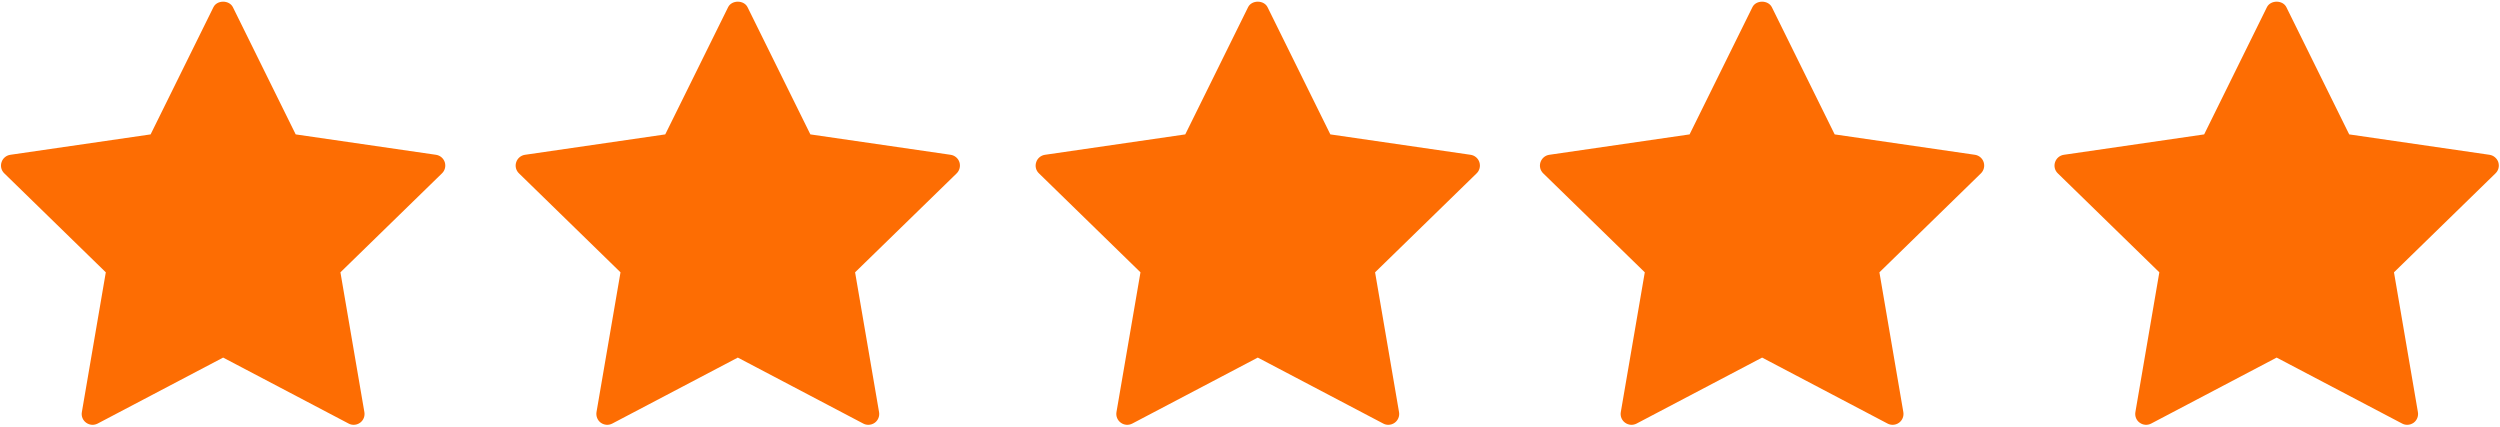
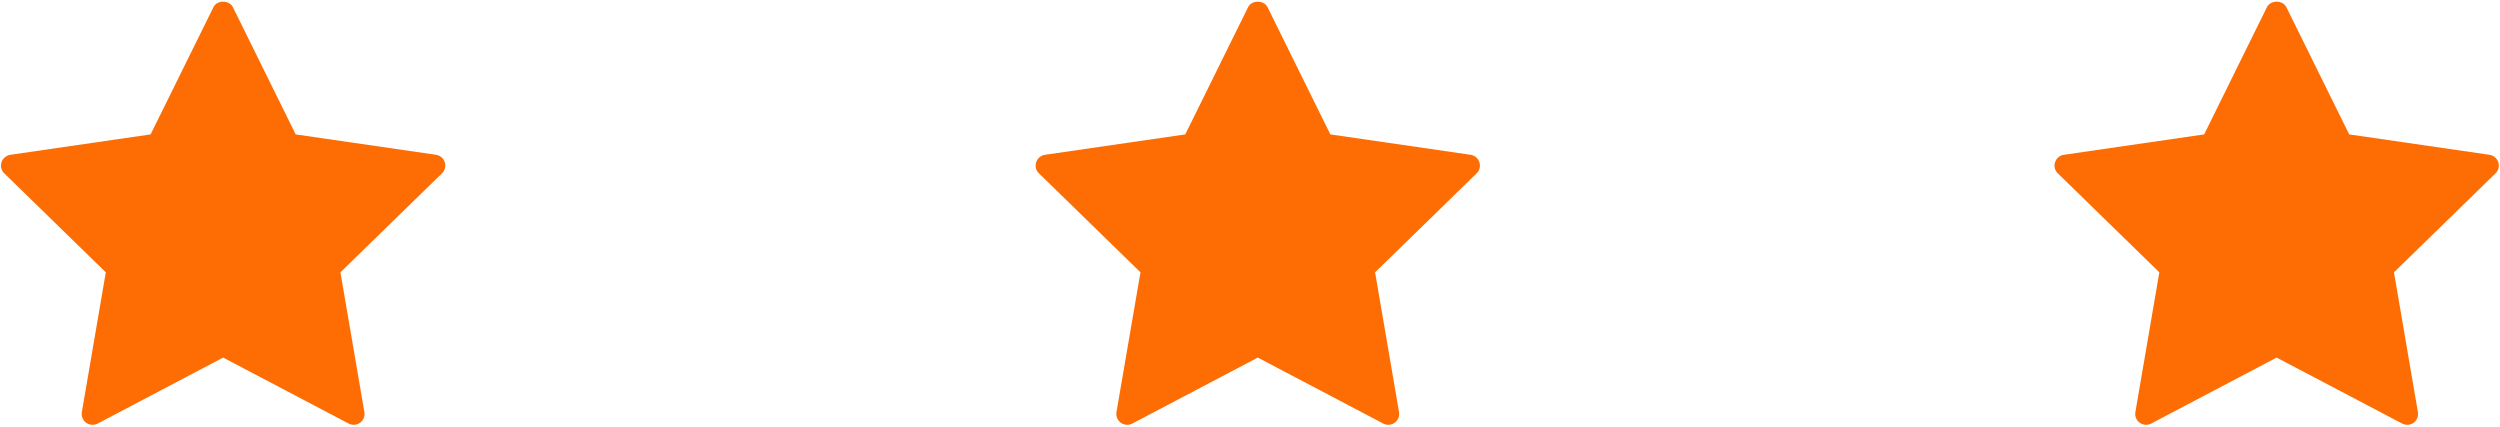
<svg xmlns="http://www.w3.org/2000/svg" enable-background="new 0 0 128 128" fill="#fd6d03" height="20.2" preserveAspectRatio="xMidYMid meet" version="1" viewBox="4.8 53.9 118.4 20.2" width="118.4" zoomAndPan="magnify">
  <g id="change1_1">
    <path d="m25.449 61.231-6.645-0.966-2.973-6.022c-0.174-0.351-0.753-0.351-0.924 0l-2.974 6.022-6.644 0.966c-0.194 0.029-0.357 0.165-0.416 0.352-0.061 0.187-0.012 0.391 0.131 0.527l4.807 4.687-1.134 6.62c-0.035 0.194 0.045 0.389 0.204 0.503 0.159 0.116 0.37 0.131 0.544 0.04l5.943-3.125 5.944 3.125c0.074 0.04 0.156 0.059 0.24 0.059 0.106 0 0.212-0.033 0.303-0.099 0.157-0.114 0.236-0.309 0.202-0.503l-1.134-6.62 4.809-4.687c0.143-0.136 0.191-0.341 0.133-0.527-0.061-0.187-0.221-0.323-0.416-0.352z" fill="inherit" />
  </g>
  <g id="change1_2">
-     <path d="m49.822 61.231-6.643-0.966-2.974-6.022c-0.172-0.351-0.752-0.351-0.923 0l-2.976 6.022-6.643 0.966c-0.193 0.029-0.355 0.165-0.416 0.352-0.062 0.187-0.011 0.391 0.132 0.527l4.808 4.687-1.137 6.62c-0.03 0.194 0.047 0.389 0.203 0.503 0.162 0.116 0.373 0.131 0.544 0.04l5.946-3.125 5.942 3.125c0.074 0.04 0.157 0.059 0.24 0.059 0.108 0 0.214-0.033 0.306-0.099 0.155-0.114 0.236-0.309 0.201-0.503l-1.135-6.62 4.811-4.687c0.139-0.136 0.189-0.341 0.131-0.527-0.06-0.187-0.221-0.323-0.417-0.352z" fill="inherit" />
-   </g>
+     </g>
  <g id="change1_3">
    <path d="m74.448 61.231-6.643-0.966-2.973-6.022c-0.173-0.351-0.753-0.351-0.924 0l-2.974 6.022-6.644 0.966c-0.194 0.029-0.357 0.165-0.416 0.352-0.062 0.187-0.014 0.391 0.131 0.527l4.808 4.687-1.137 6.62c-0.033 0.194 0.047 0.389 0.206 0.503 0.157 0.116 0.37 0.131 0.543 0.04l5.944-3.125 5.944 3.125c0.073 0.04 0.156 0.059 0.238 0.059 0.107 0 0.214-0.033 0.303-0.099 0.157-0.114 0.239-0.309 0.204-0.503l-1.134-6.62 4.809-4.687c0.141-0.136 0.191-0.341 0.131-0.527-0.059-0.187-0.221-0.323-0.416-0.352z" fill="inherit" />
  </g>
  <g id="change1_4">
-     <path d="m98.335 61.231-6.645-0.966-2.974-6.022c-0.175-0.351-0.753-0.351-0.923 0l-2.974 6.022-6.645 0.966c-0.196 0.029-0.354 0.165-0.417 0.352-0.061 0.187-0.012 0.391 0.13 0.527l4.81 4.687-1.136 6.62c-0.034 0.194 0.045 0.389 0.204 0.503 0.159 0.116 0.37 0.131 0.544 0.04l5.944-3.125 5.942 3.125c0.076 0.04 0.158 0.059 0.242 0.059 0.105 0 0.211-0.033 0.302-0.099 0.156-0.114 0.236-0.309 0.203-0.503l-1.133-6.62 4.808-4.687c0.139-0.136 0.189-0.341 0.13-0.527-0.059-0.187-0.221-0.323-0.412-0.352z" fill="inherit" />
-   </g>
+     </g>
  <g id="change1_5">
    <path d="m123.12 61.583c-0.061-0.187-0.225-0.323-0.417-0.352l-6.645-0.966-2.974-6.022c-0.172-0.351-0.75-0.351-0.924 0l-2.971 6.022-6.646 0.966c-0.194 0.029-0.355 0.165-0.416 0.352-0.062 0.187-0.012 0.391 0.131 0.527l4.808 4.687-1.134 6.62c-0.033 0.194 0.044 0.389 0.205 0.503 0.158 0.116 0.369 0.131 0.542 0.04l5.943-3.125 5.945 3.125c0.074 0.04 0.155 0.059 0.239 0.059 0.107 0 0.213-0.033 0.305-0.099 0.155-0.114 0.235-0.309 0.201-0.503l-1.133-6.62 4.808-4.687c0.143-0.136 0.192-0.34 0.133-0.527z" fill="inherit" />
  </g>
</svg>